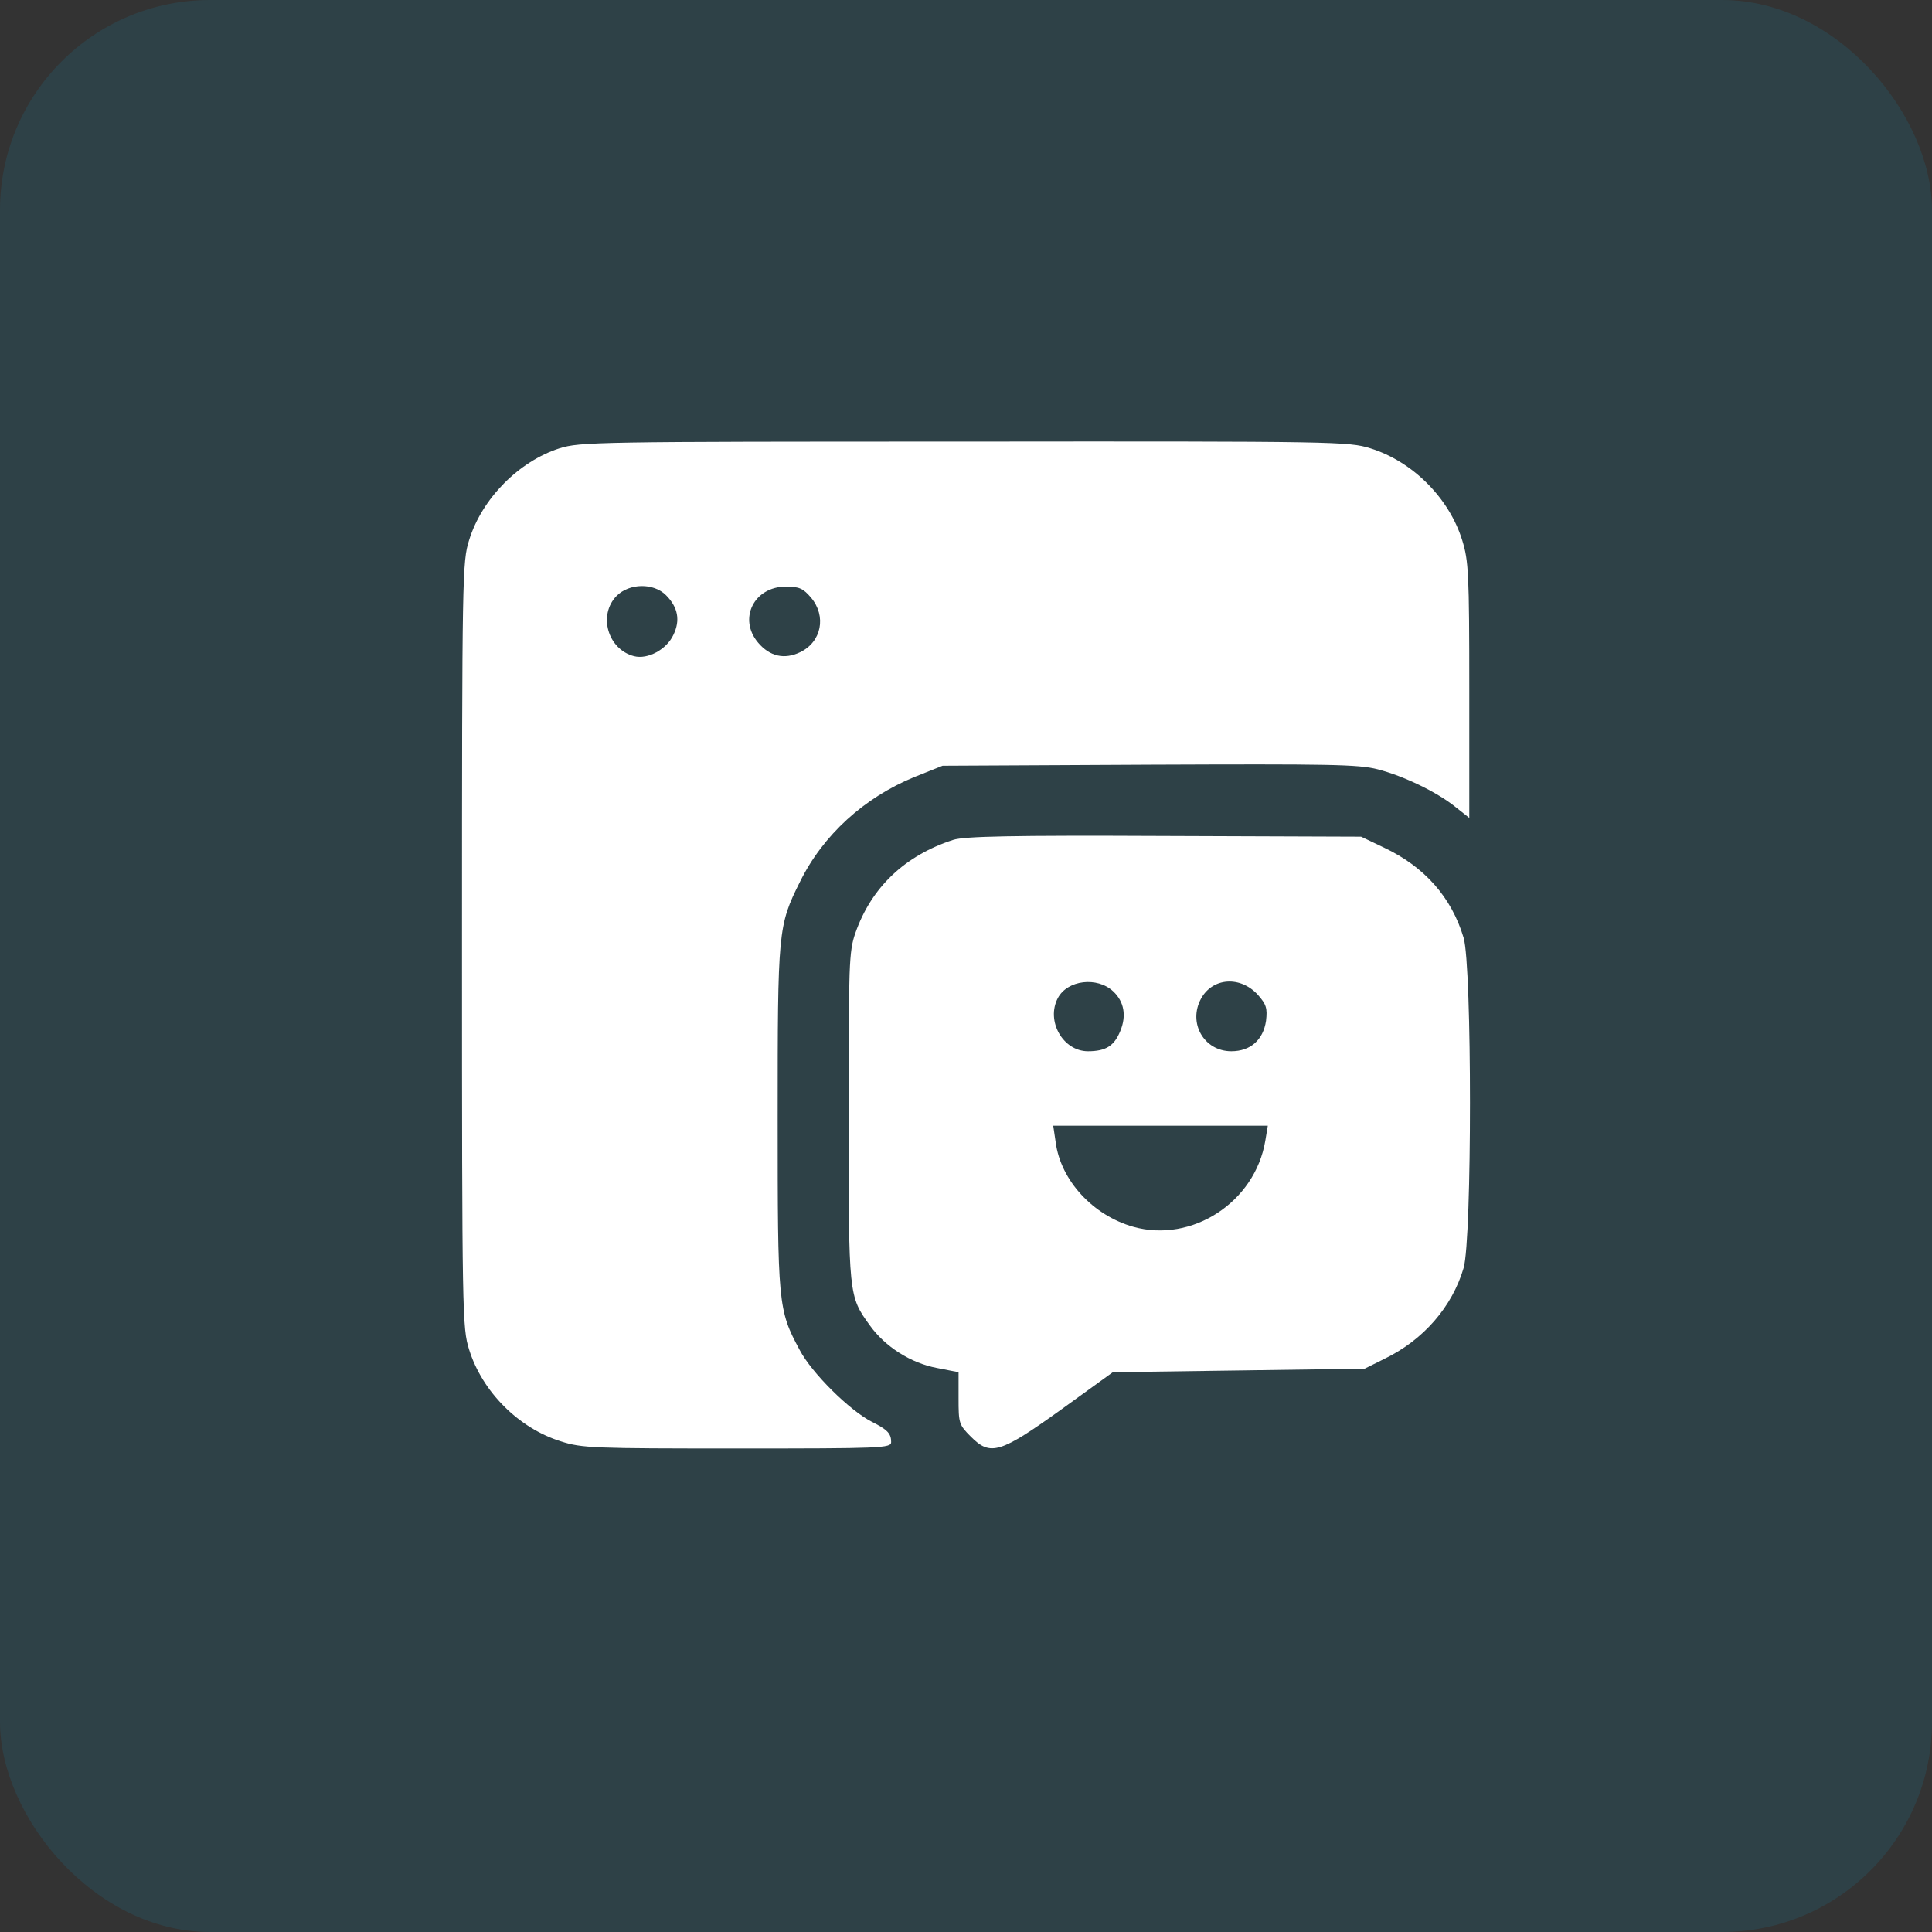
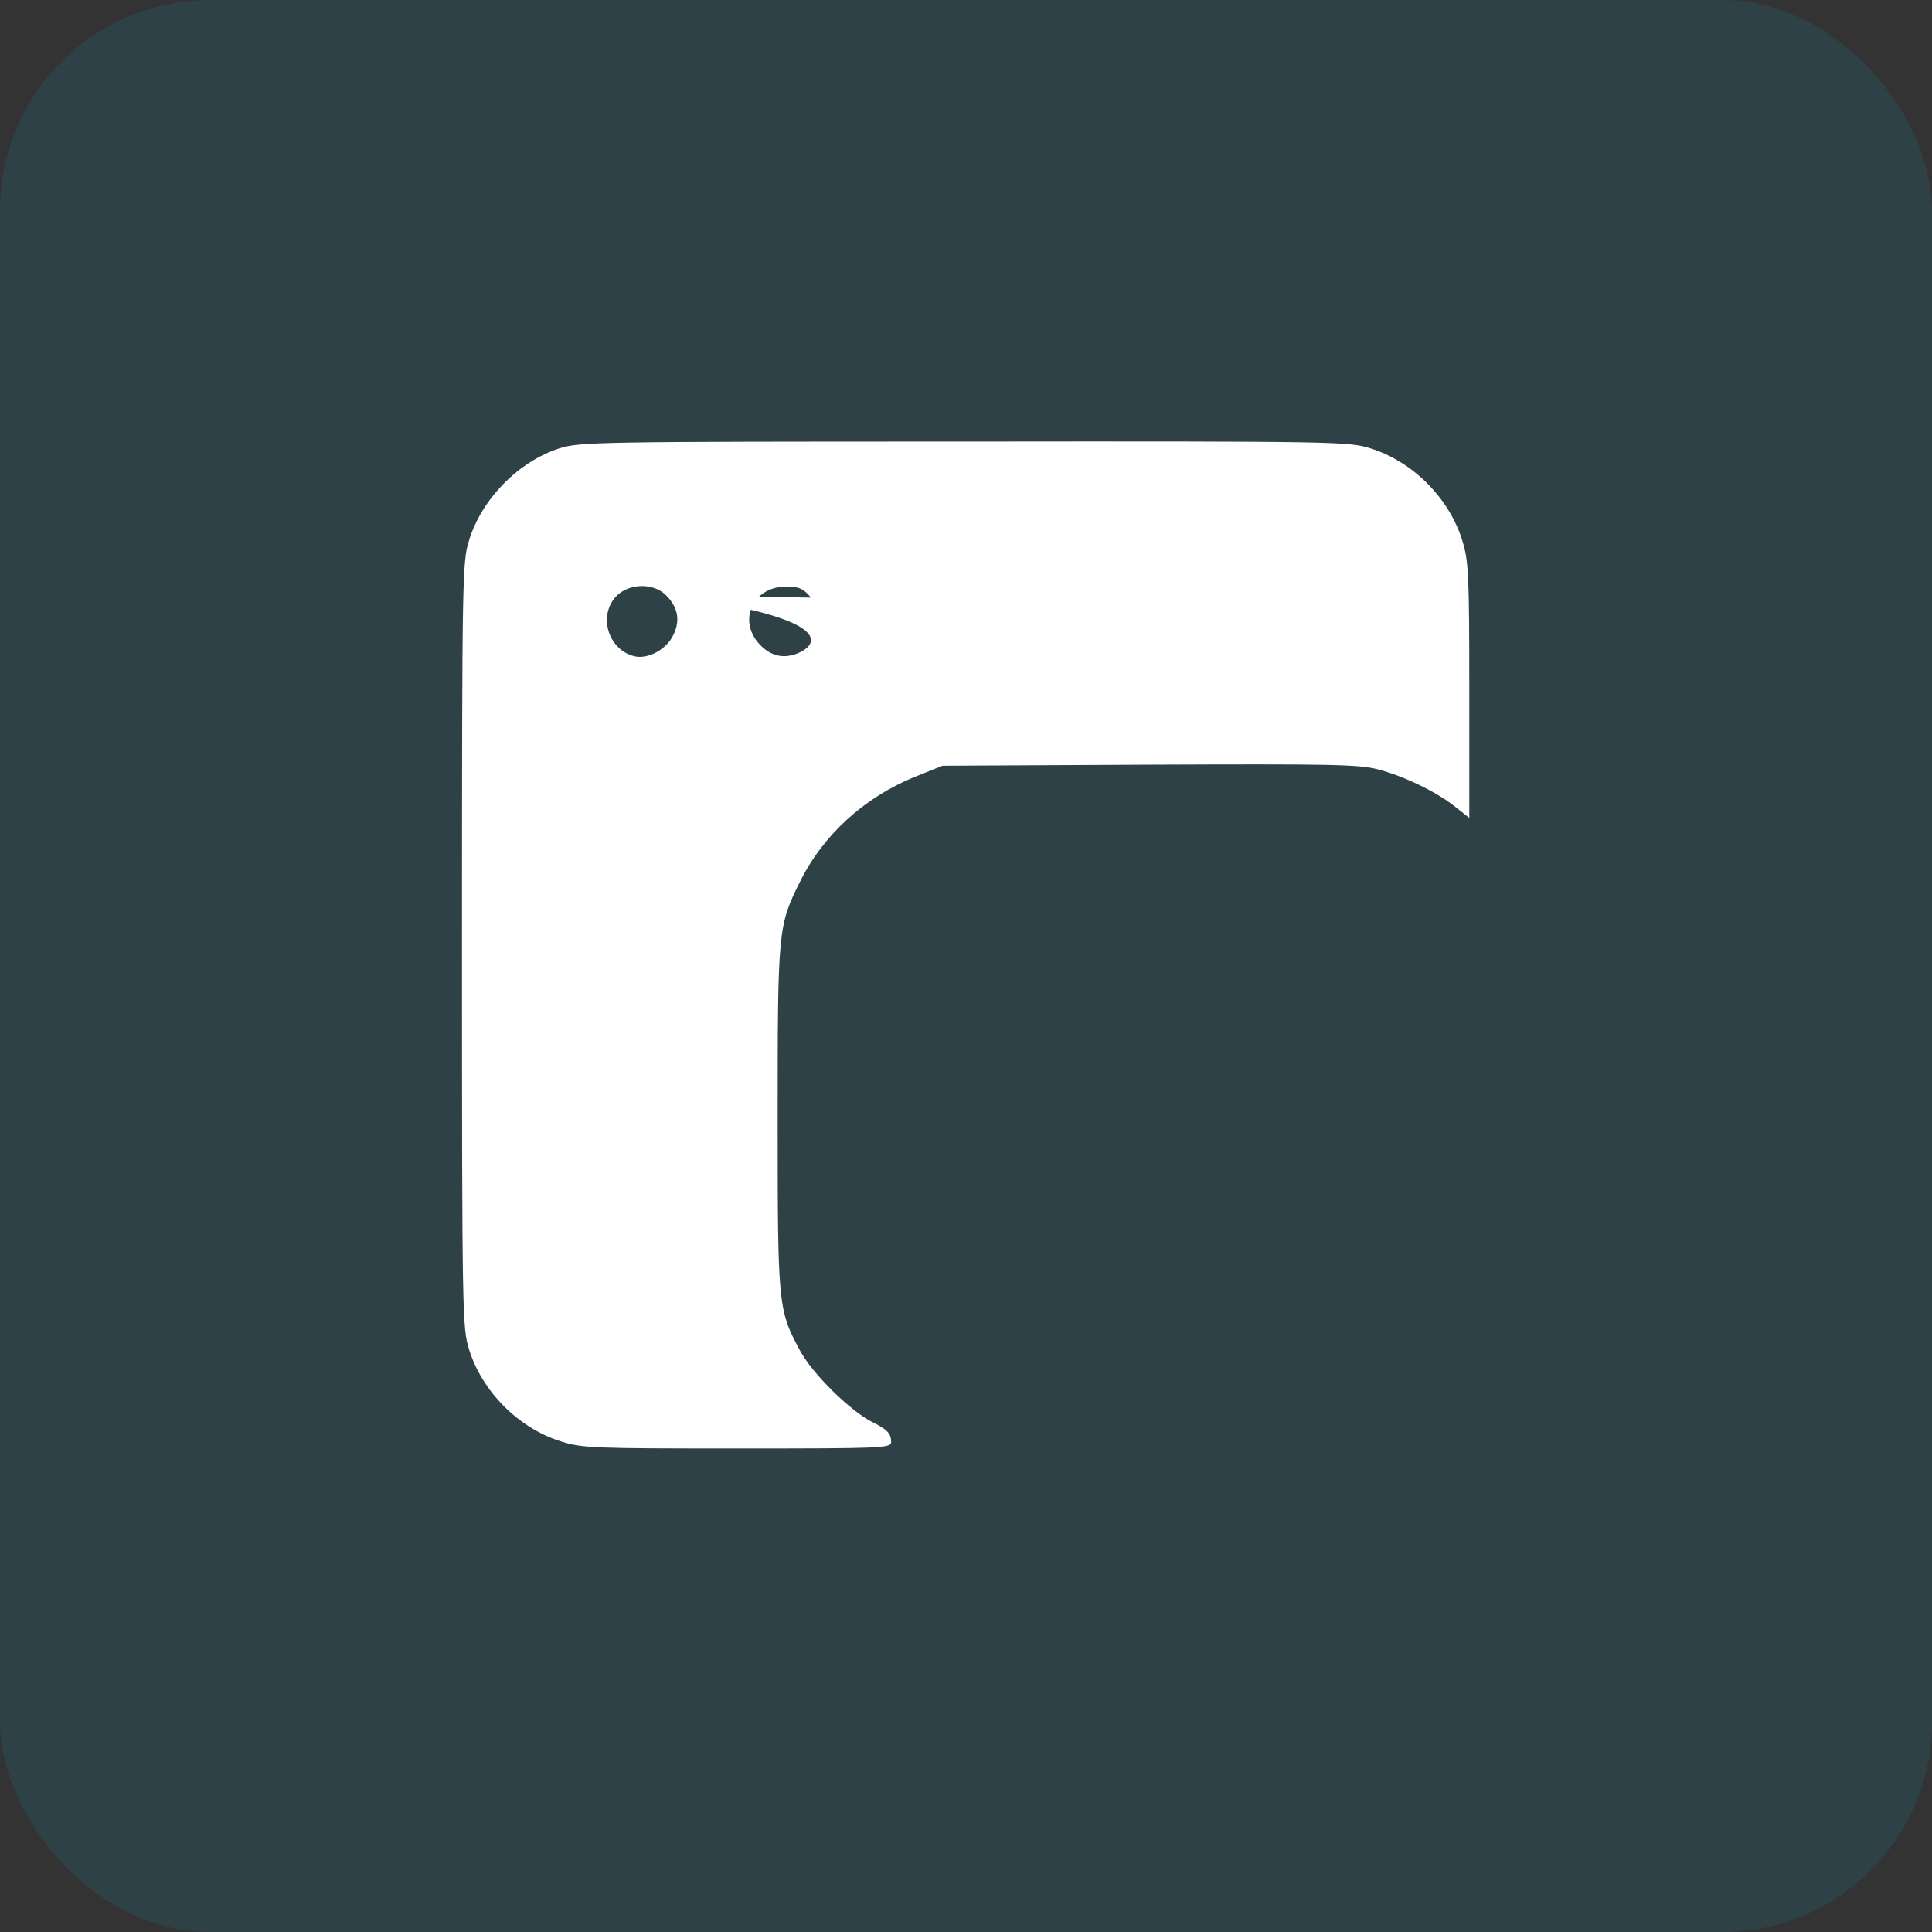
<svg xmlns="http://www.w3.org/2000/svg" width="46" height="46" viewBox="0 0 46 46" fill="none">
  <rect x="0" y="0" width="46" height="46" fill="#333333" stroke="none" />
  <rect width="46" height="46" rx="5" fill="#00BFFF" fill-opacity="0.1" />
-   <path d="M13.322 10.674C12.351 10.986 11.473 11.873 11.169 12.861C11.008 13.376 11 13.655 11 22.497C11 31.338 11.008 31.617 11.169 32.132C11.481 33.137 12.351 34.007 13.356 34.319C13.854 34.48 14.133 34.488 17.553 34.488C20.99 34.488 21.218 34.48 21.218 34.336C21.218 34.134 21.134 34.041 20.762 33.855C20.23 33.585 19.326 32.69 19.039 32.141C18.524 31.186 18.516 31.06 18.516 26.609C18.516 22.159 18.524 22.041 19.048 20.994C19.597 19.879 20.576 18.992 21.767 18.502L22.443 18.232L27.358 18.207C31.664 18.19 32.34 18.198 32.804 18.317C33.421 18.477 34.215 18.857 34.662 19.22L34.983 19.474V16.433C34.983 13.638 34.966 13.351 34.814 12.861C34.502 11.856 33.632 10.986 32.627 10.674C32.112 10.514 31.842 10.505 22.958 10.514C14.184 10.514 13.812 10.522 13.322 10.674ZM15.856 14.17C16.143 14.457 16.202 14.77 16.033 15.116C15.873 15.462 15.425 15.707 15.096 15.623C14.471 15.462 14.234 14.643 14.682 14.187C14.986 13.883 15.56 13.875 15.856 14.17ZM19.31 14.229C19.681 14.668 19.563 15.285 19.048 15.53C18.676 15.707 18.33 15.631 18.051 15.302C17.57 14.736 17.95 13.967 18.71 13.967C19.031 13.967 19.124 14.01 19.31 14.229Z" fill="white" />
-   <path d="M22.696 19.997C21.547 20.368 20.745 21.128 20.365 22.218C20.213 22.657 20.205 22.953 20.205 26.592C20.205 30.865 20.205 30.857 20.711 31.558C21.074 32.064 21.682 32.453 22.307 32.571L22.823 32.672V33.289C22.823 33.889 22.831 33.922 23.118 34.209C23.582 34.674 23.811 34.606 25.28 33.551L26.496 32.672L29.494 32.63L32.492 32.588L32.965 32.352C33.894 31.904 34.578 31.11 34.848 30.19C35.05 29.506 35.05 23.003 34.848 22.328C34.561 21.365 33.919 20.639 32.956 20.183L32.407 19.921L27.72 19.904C24.098 19.887 22.958 19.912 22.696 19.997ZM26.504 23.603C26.766 23.848 26.825 24.185 26.673 24.549C26.53 24.903 26.327 25.03 25.905 25.03C25.305 25.03 24.9 24.304 25.187 23.763C25.415 23.332 26.124 23.248 26.504 23.603ZM29.95 23.687C30.152 23.915 30.178 24.008 30.144 24.304C30.076 24.76 29.773 25.03 29.317 25.03C28.666 25.03 28.278 24.354 28.599 23.772C28.877 23.273 29.536 23.231 29.95 23.687ZM30.127 27.158C29.882 28.627 28.379 29.599 26.986 29.21C26.023 28.94 25.255 28.104 25.136 27.2L25.077 26.803H27.636H30.186L30.127 27.158Z" fill="white" />
+   <path d="M13.322 10.674C12.351 10.986 11.473 11.873 11.169 12.861C11.008 13.376 11 13.655 11 22.497C11 31.338 11.008 31.617 11.169 32.132C11.481 33.137 12.351 34.007 13.356 34.319C13.854 34.48 14.133 34.488 17.553 34.488C20.99 34.488 21.218 34.48 21.218 34.336C21.218 34.134 21.134 34.041 20.762 33.855C20.23 33.585 19.326 32.69 19.039 32.141C18.524 31.186 18.516 31.06 18.516 26.609C18.516 22.159 18.524 22.041 19.048 20.994C19.597 19.879 20.576 18.992 21.767 18.502L22.443 18.232L27.358 18.207C31.664 18.19 32.34 18.198 32.804 18.317C33.421 18.477 34.215 18.857 34.662 19.22L34.983 19.474V16.433C34.983 13.638 34.966 13.351 34.814 12.861C34.502 11.856 33.632 10.986 32.627 10.674C32.112 10.514 31.842 10.505 22.958 10.514C14.184 10.514 13.812 10.522 13.322 10.674ZM15.856 14.17C16.143 14.457 16.202 14.77 16.033 15.116C15.873 15.462 15.425 15.707 15.096 15.623C14.471 15.462 14.234 14.643 14.682 14.187C14.986 13.883 15.56 13.875 15.856 14.17ZC19.681 14.668 19.563 15.285 19.048 15.53C18.676 15.707 18.33 15.631 18.051 15.302C17.57 14.736 17.95 13.967 18.71 13.967C19.031 13.967 19.124 14.01 19.31 14.229Z" fill="white" />
</svg>